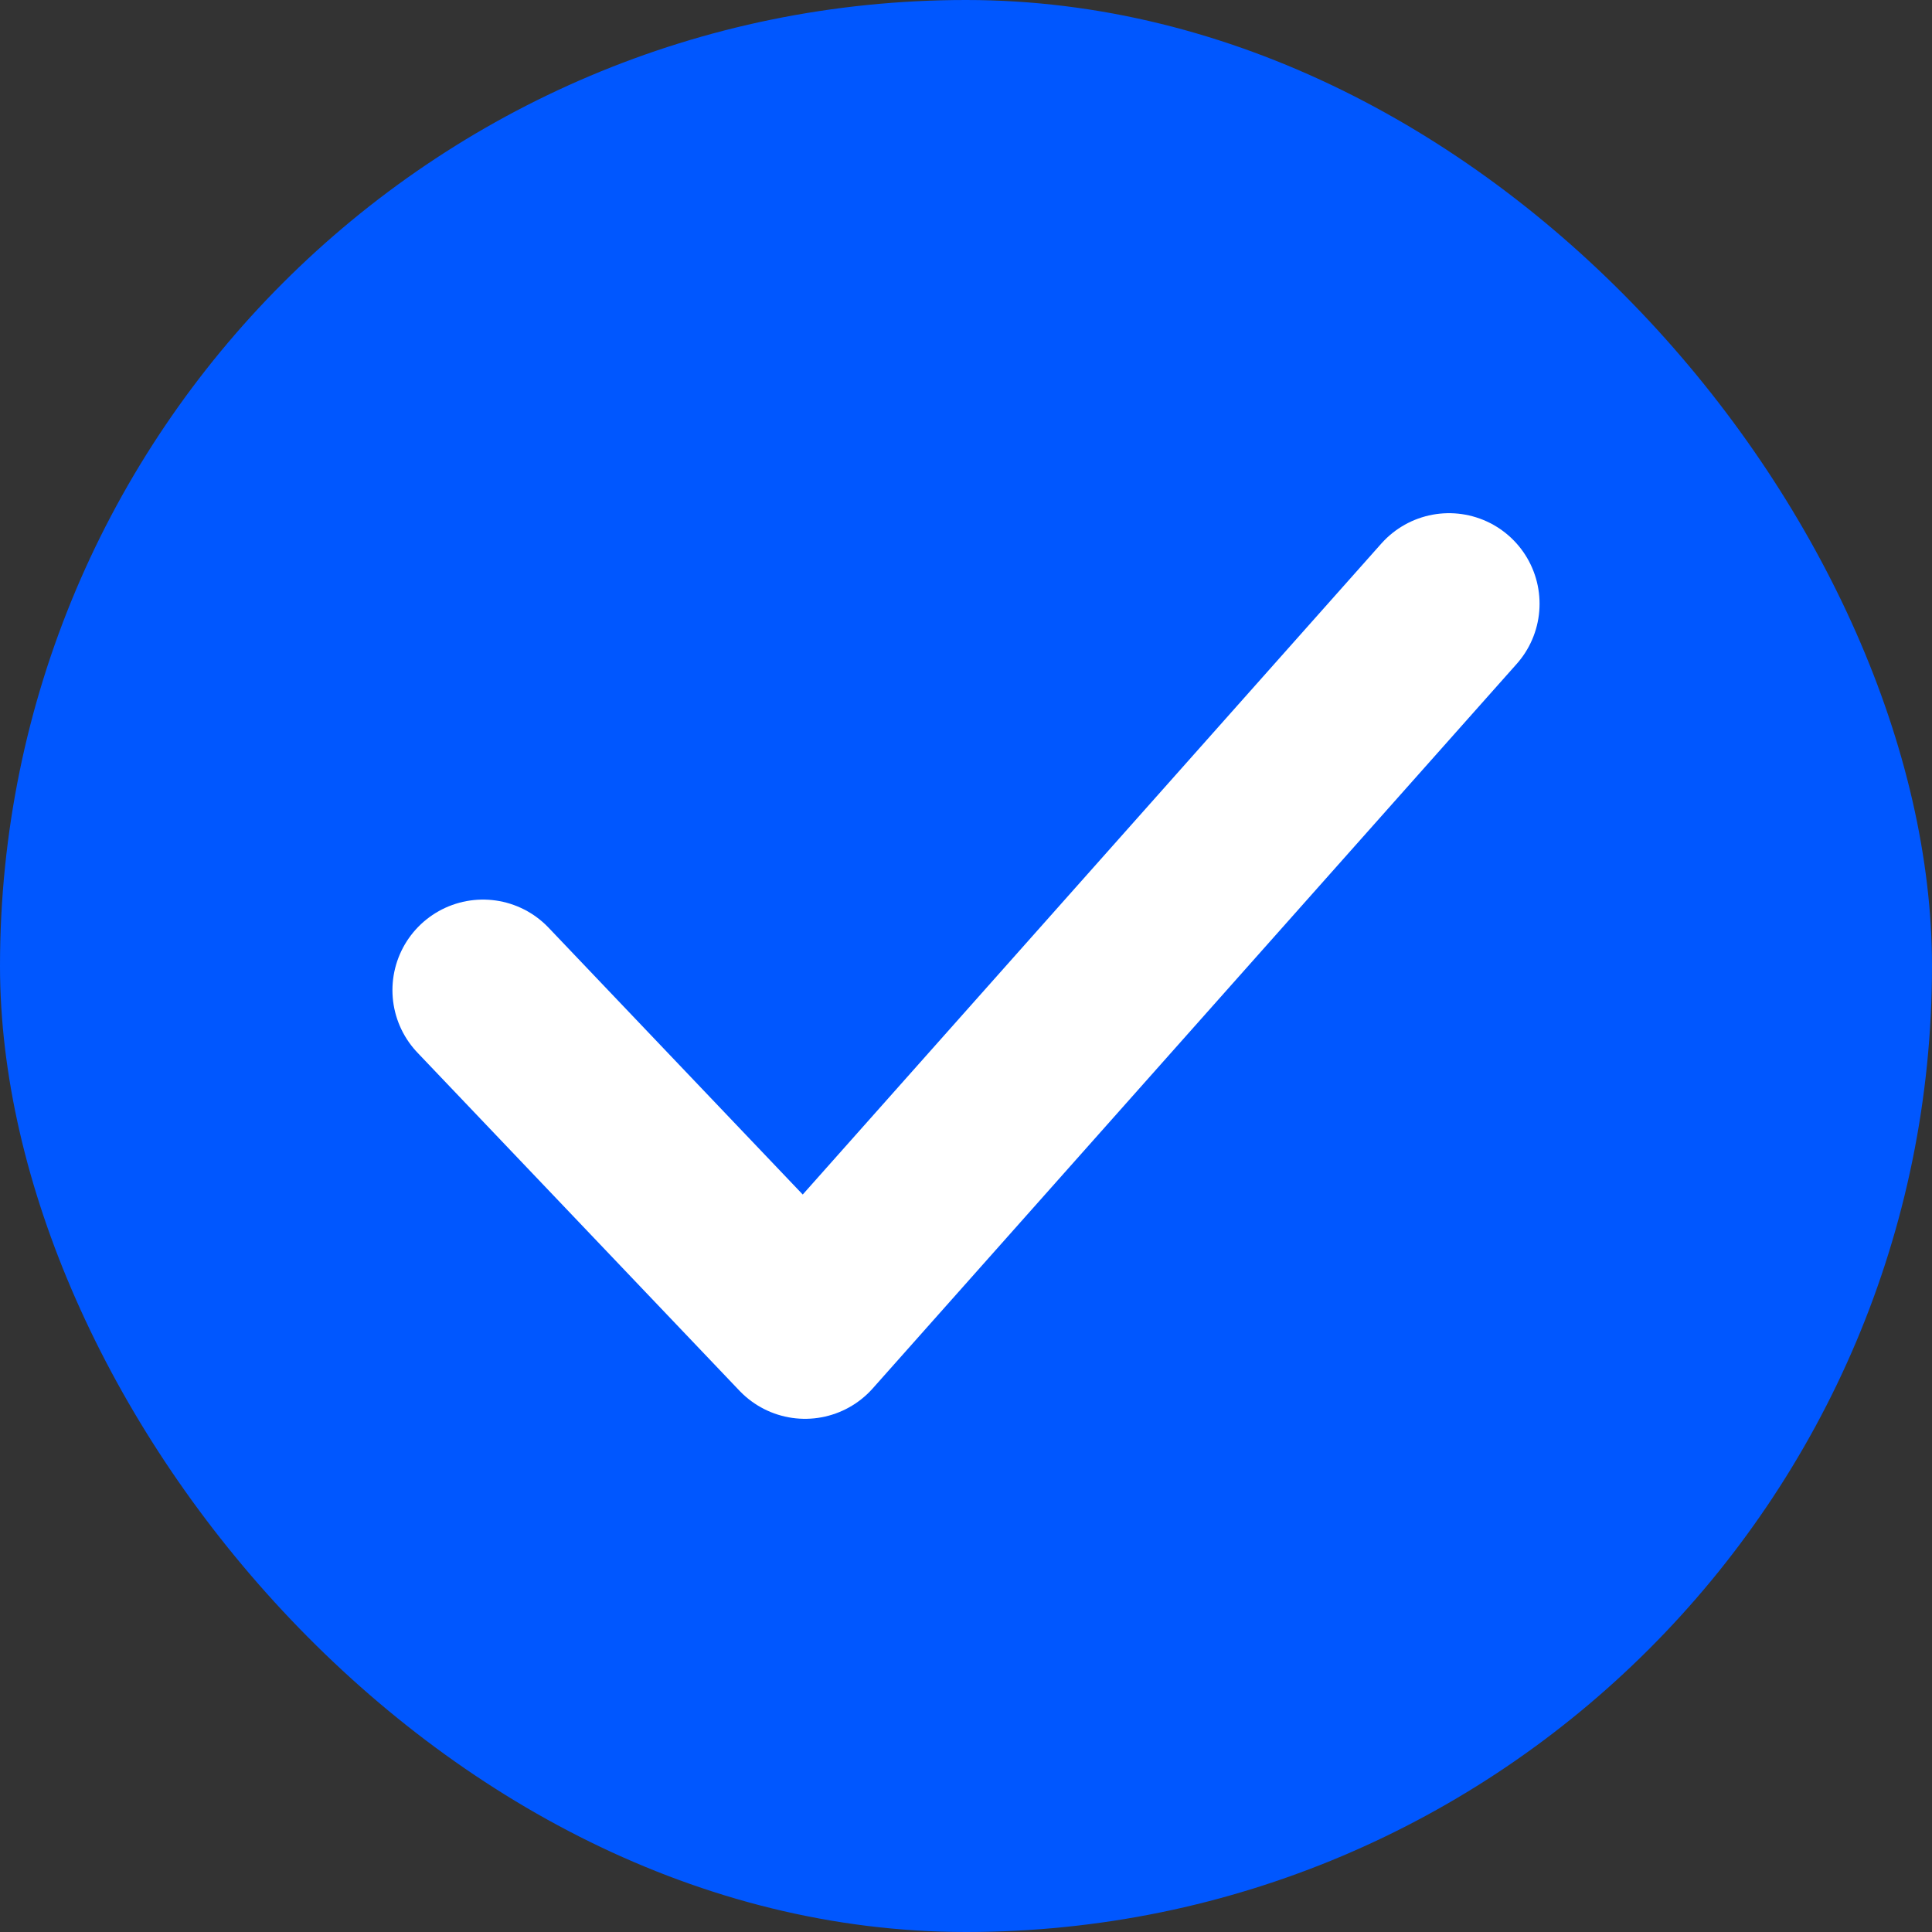
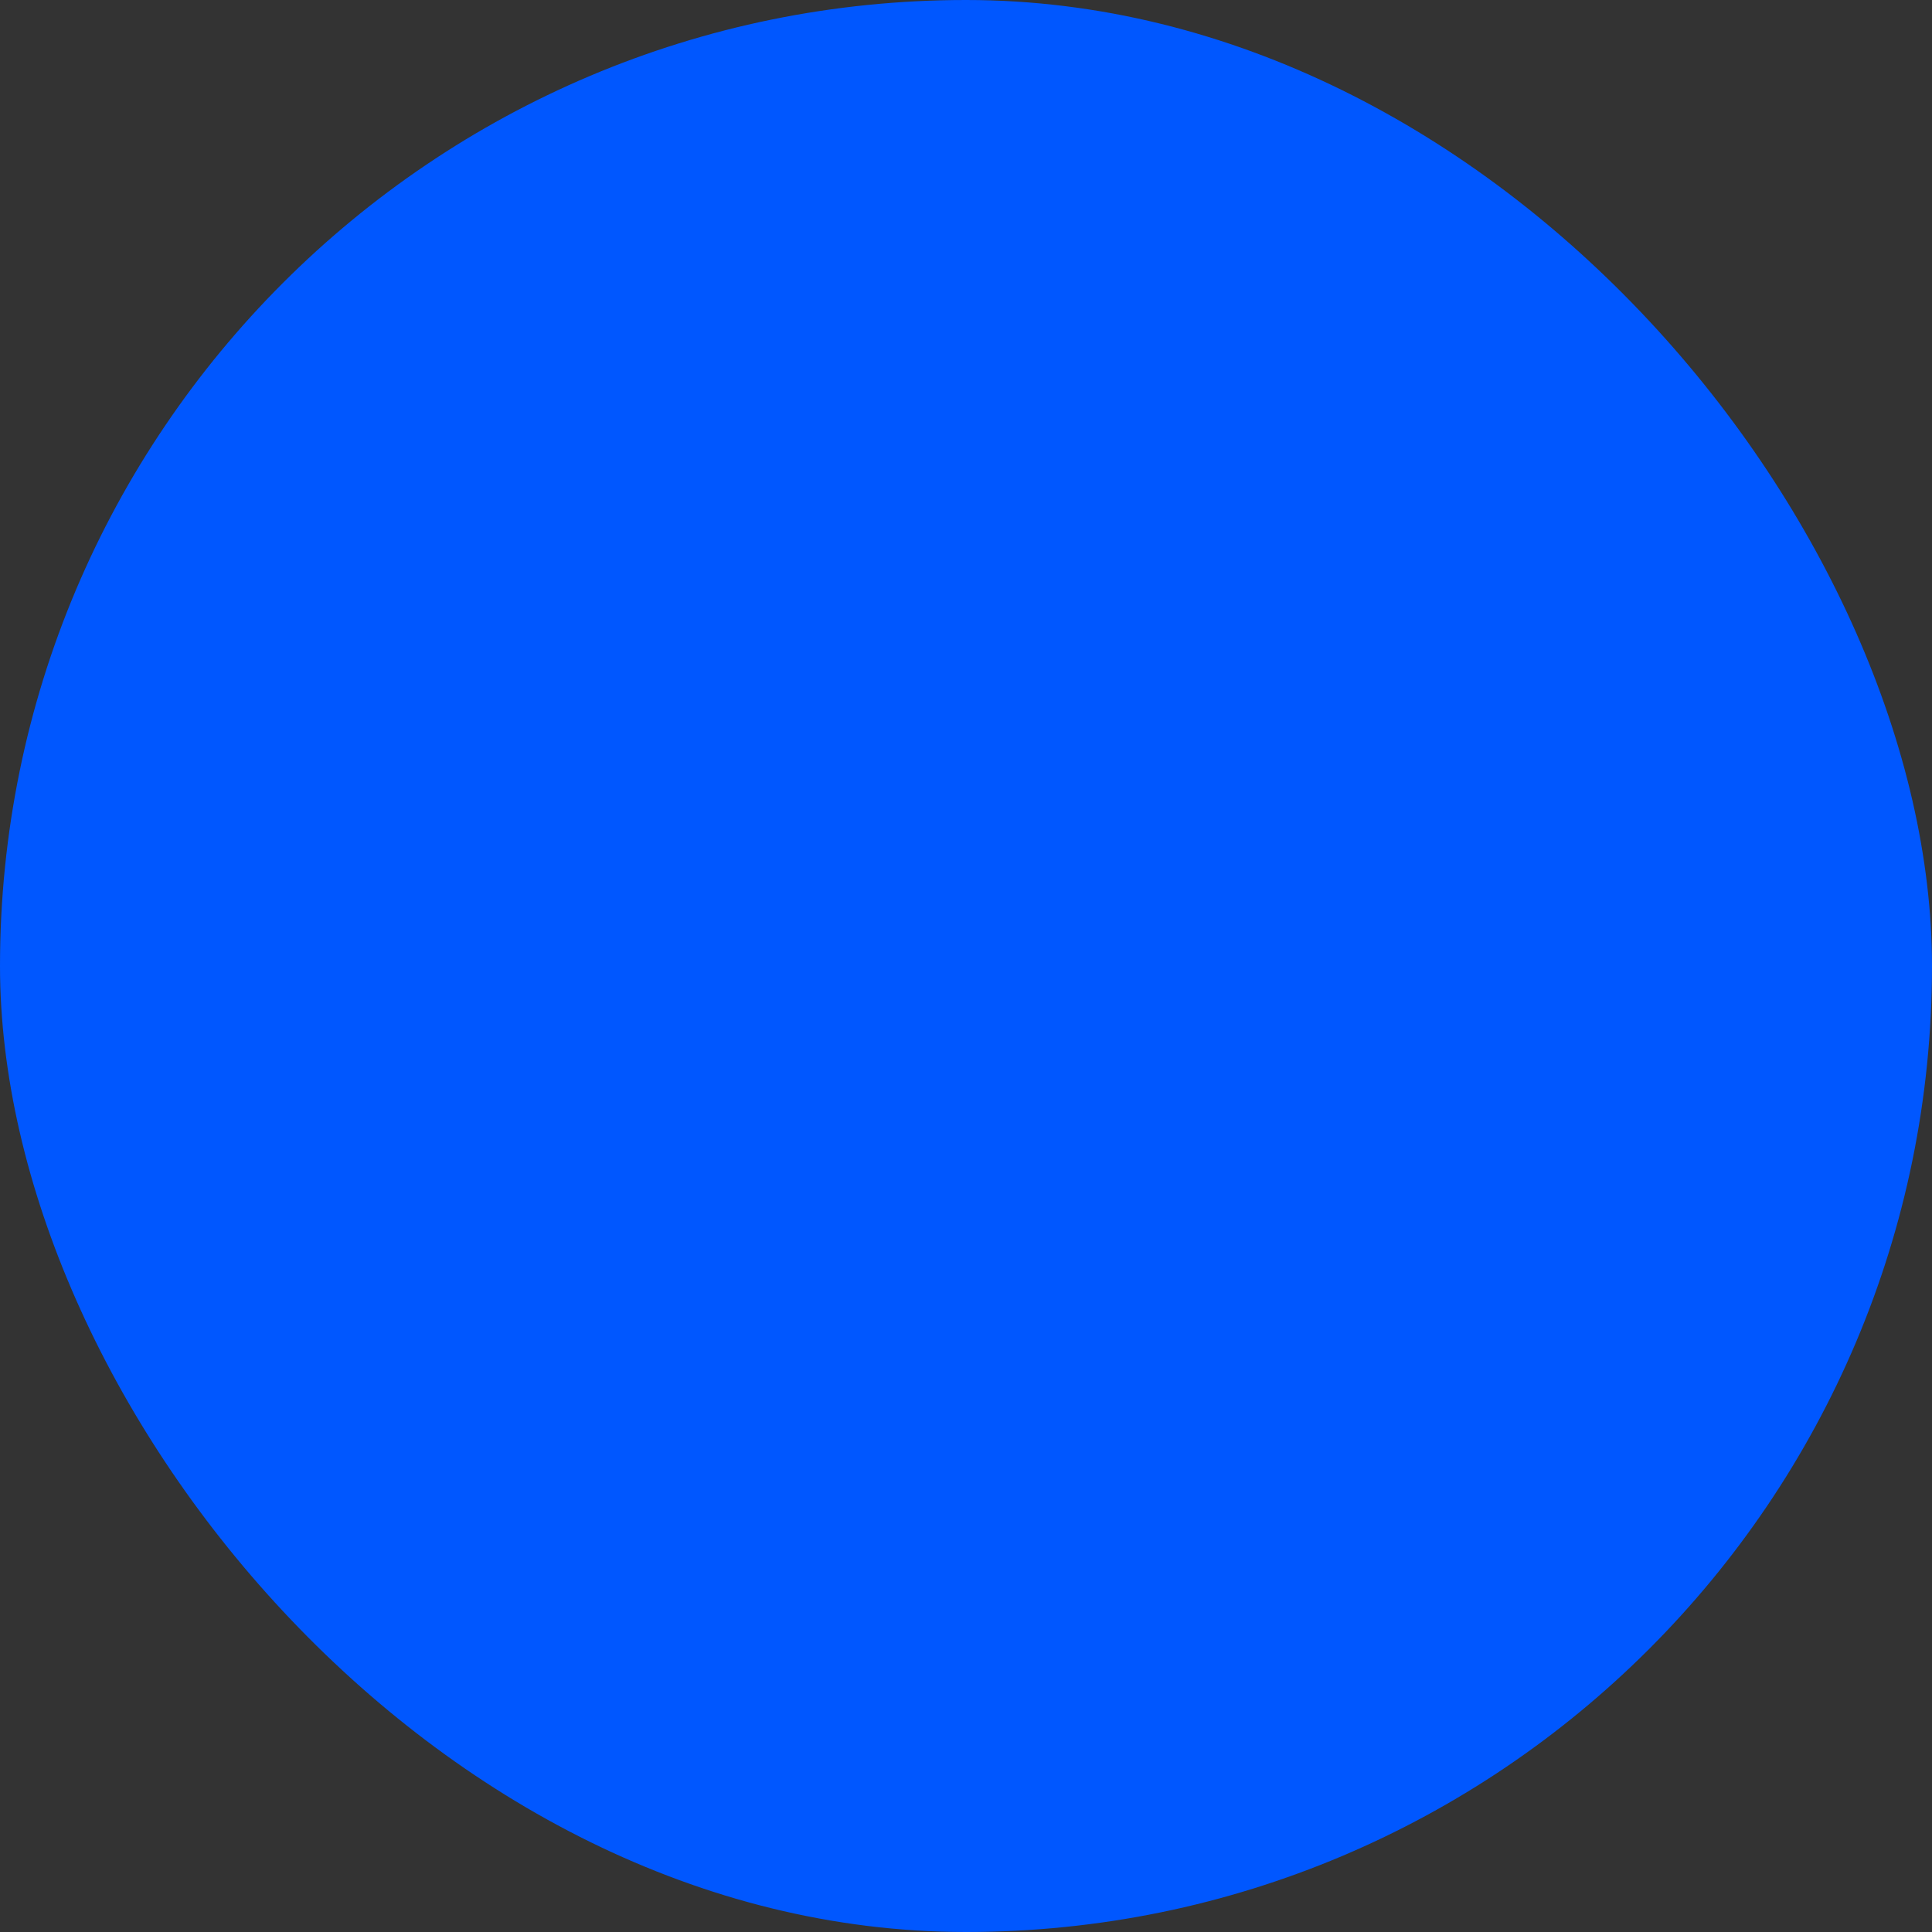
<svg xmlns="http://www.w3.org/2000/svg" width="16" height="16" viewBox="0 0 16 16" fill="none">
  <rect x="0" y="0" width="16" height="16" fill="#333333" stroke="none" />
  <g id="charm:tick">
    <rect width="16" height="16" rx="8" fill="#0057FF" />
-     <path id="Vector" d="M4 8.2L6.667 11L12 5" stroke="white" stroke-width="1.5" stroke-linecap="round" stroke-linejoin="round" />
  </g>
</svg>